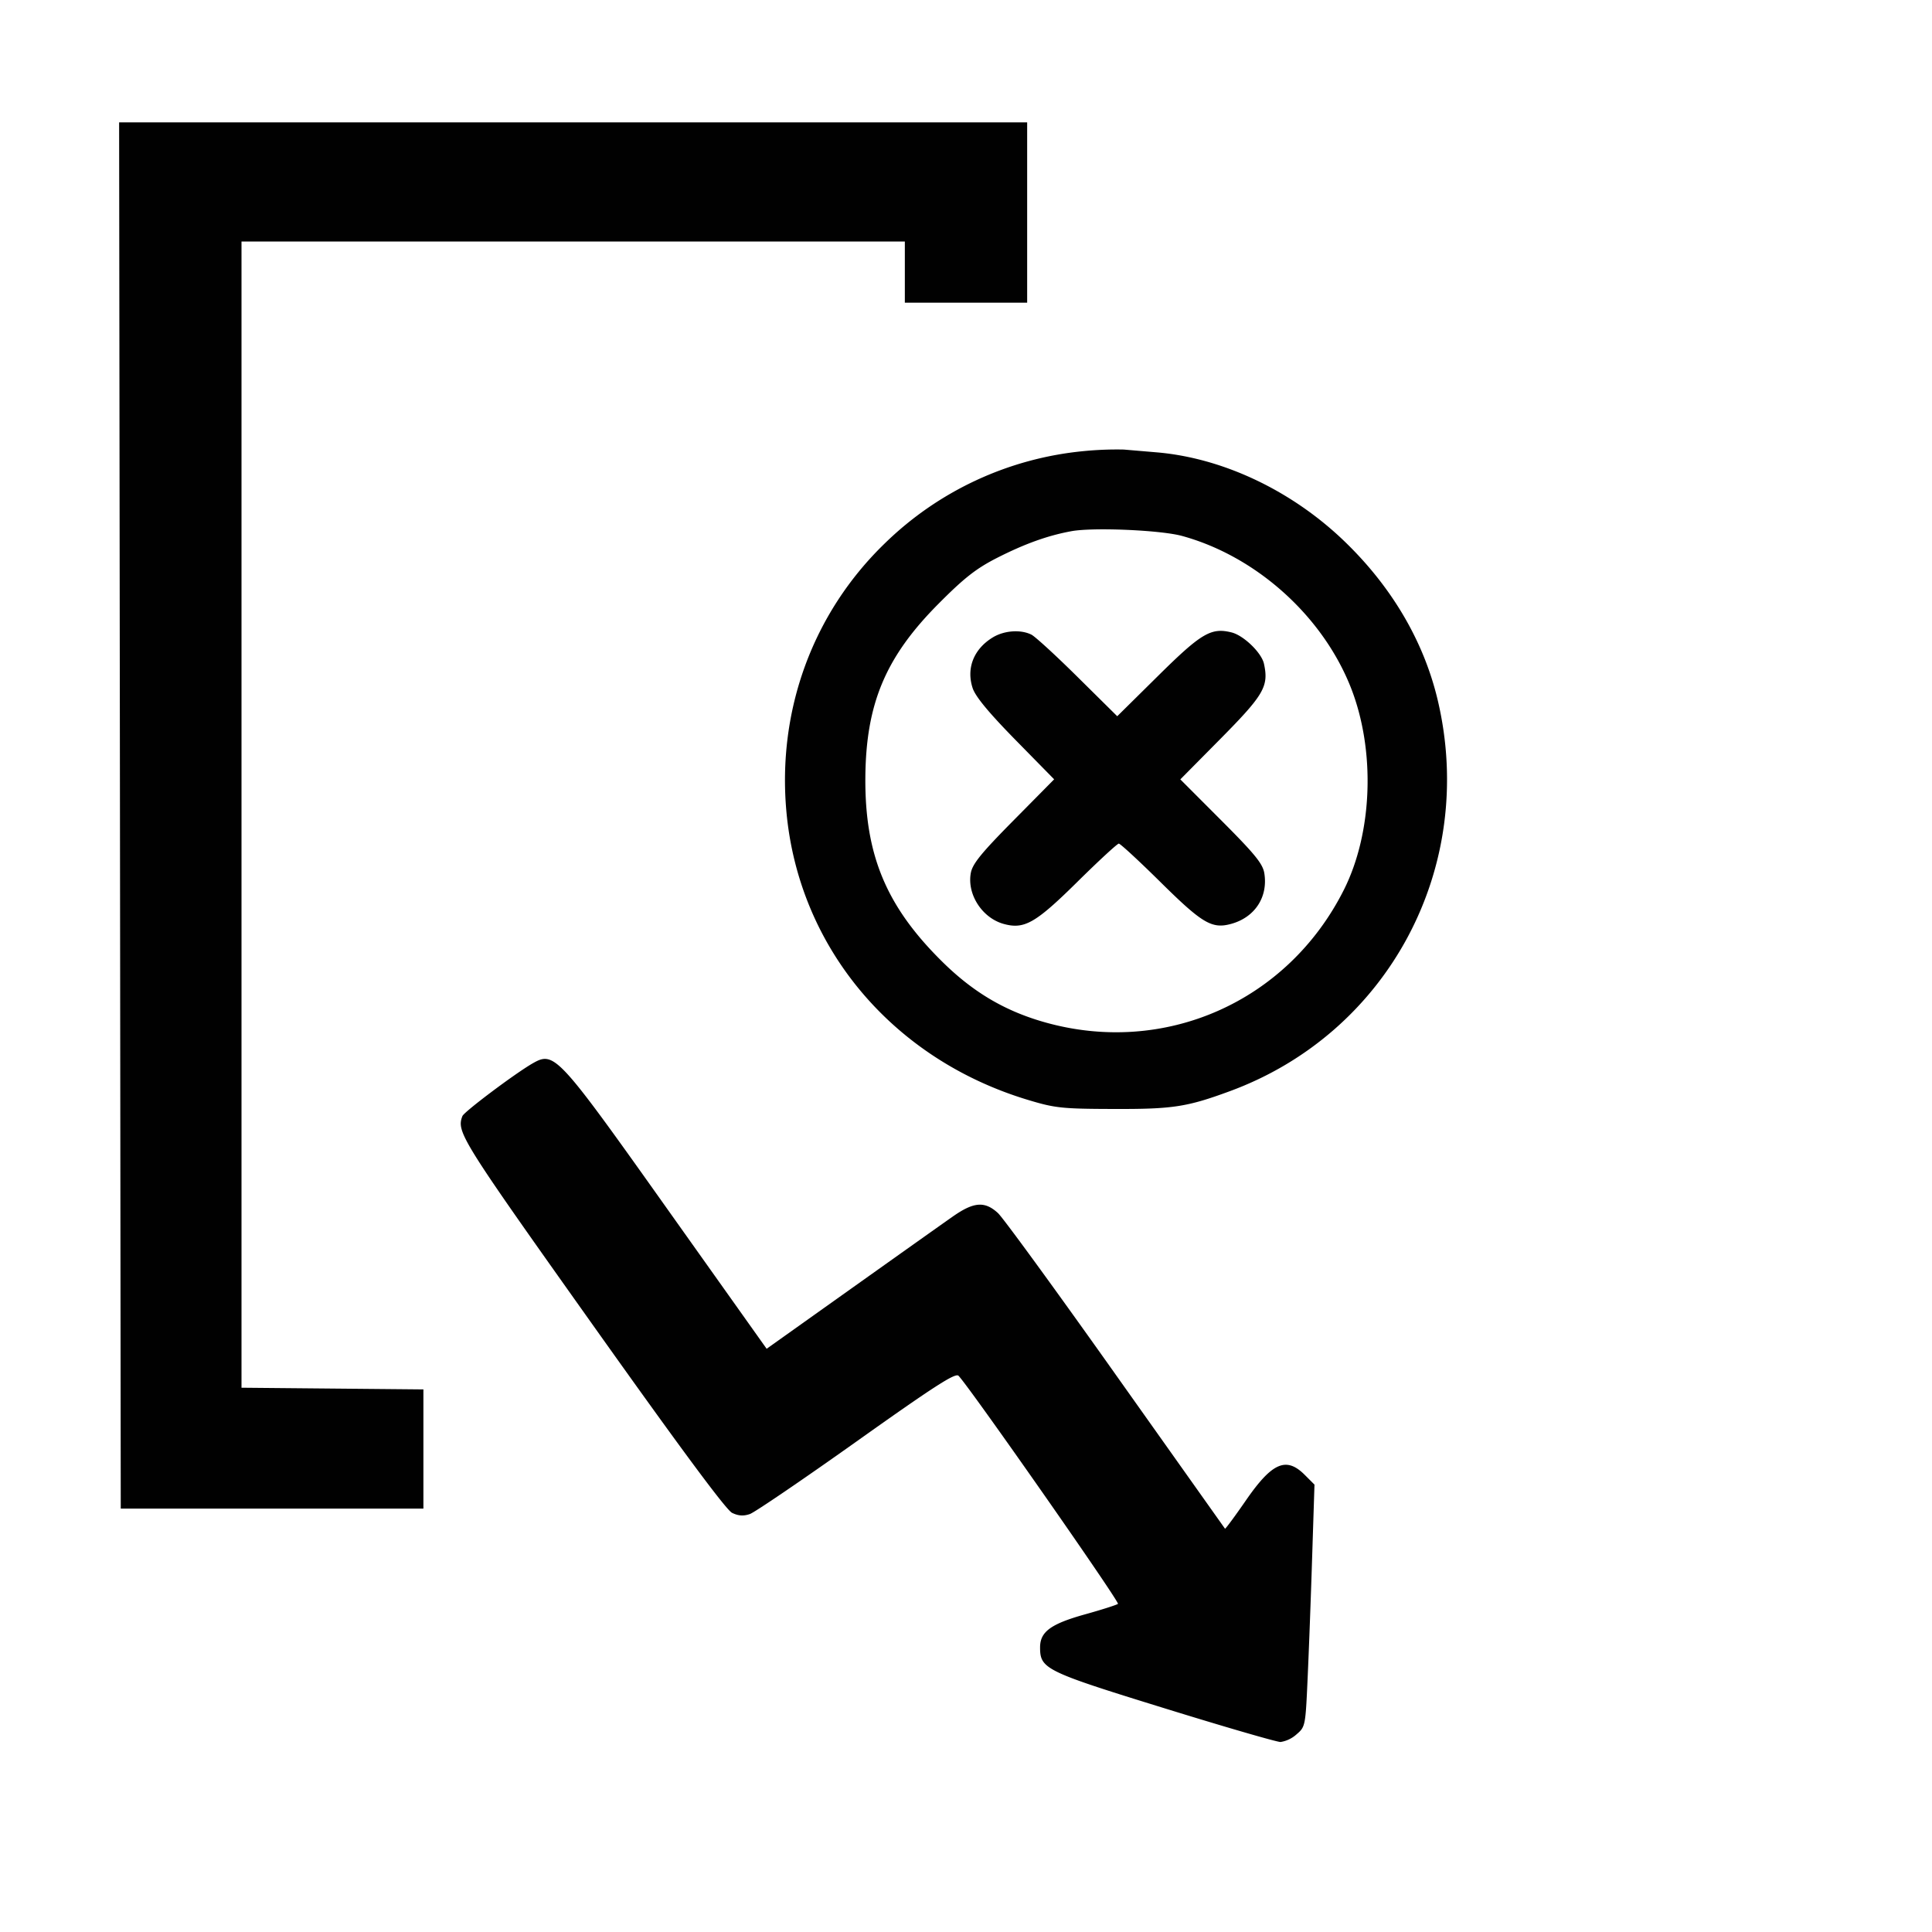
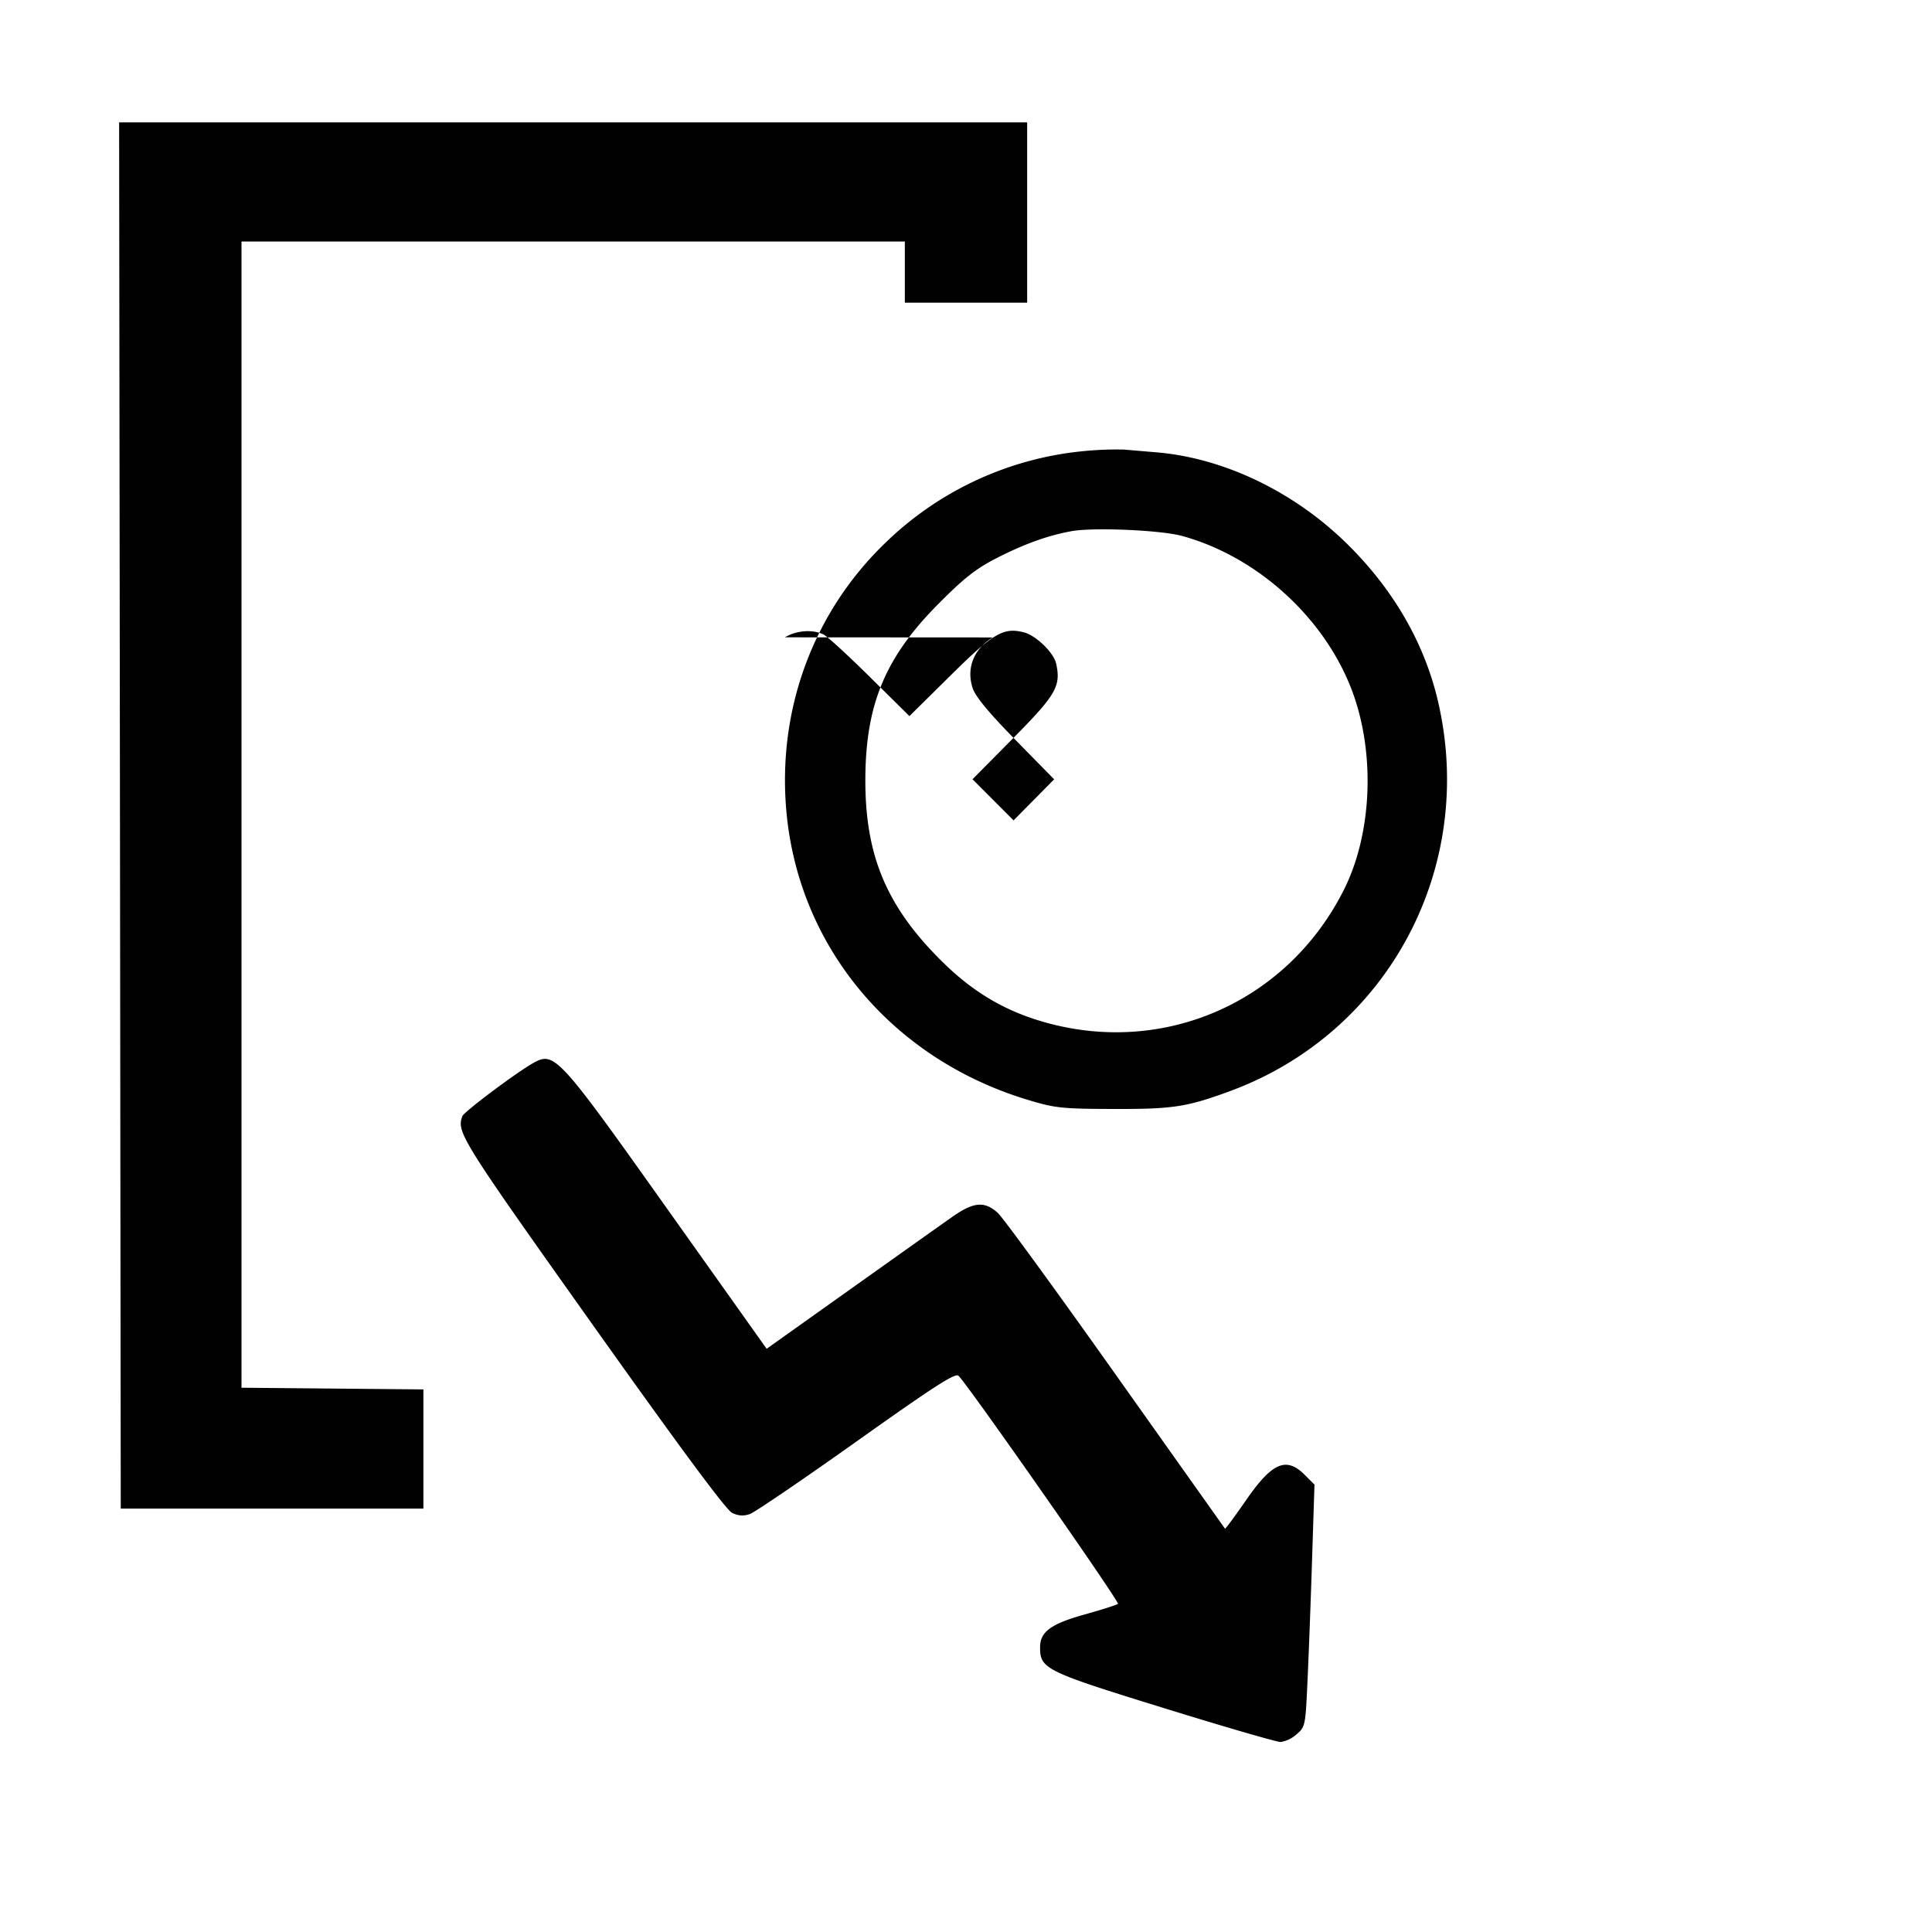
<svg xmlns="http://www.w3.org/2000/svg" width="32" height="32" xml:space="preserve">
-   <path d="M1.987 13.507 2 24.987h5.013v-1.974l-1.506-.014L4 22.985V4h10.987v1.013h2.026V2.027H1.973l.014 11.48m15.96-6.035a5.457 5.457 0 0 0-3.299 1.535c-1.186 1.152-1.774 2.757-1.623 4.432.203 2.254 1.76 4.109 4.015 4.783.439.132.559.144 1.413.146.971.003 1.206-.033 1.913-.293 2.634-.967 4.098-3.716 3.448-6.475-.233-.988-.775-1.903-1.58-2.667-.868-.822-1.996-1.35-3.079-1.441l-.542-.046a5.582 5.582 0 0 0-.666.026m1.632 1.405c1.228.337 2.325 1.323 2.794 2.508.41 1.04.364 2.4-.114 3.353-.935 1.861-2.982 2.762-4.975 2.188-.653-.188-1.176-.5-1.686-1.006-.921-.912-1.274-1.763-1.265-3.04.009-1.225.335-2 1.214-2.882.422-.425.622-.581.96-.754.463-.236.846-.374 1.24-.446.362-.066 1.48-.018 1.832.079m-3.136 1.681c-.315.192-.441.51-.333.839.046.14.267.407.708.857l.642.654-.672.68c-.534.54-.679.718-.708.87-.066.354.187.746.544.845.341.094.526-.011 1.219-.695.353-.349.663-.635.688-.635.025 0 .338.289.694.641.69.682.849.776 1.168.688.392-.108.612-.445.548-.839-.026-.157-.155-.316-.711-.873l-.68-.681.674-.681c.712-.721.793-.861.711-1.235-.04-.182-.336-.468-.536-.518-.339-.085-.502.012-1.213.715l-.681.673-.653-.646c-.358-.355-.704-.672-.768-.705-.178-.089-.451-.07-.641.046M8.827 17.61c-.285.162-1.14.803-1.168.876-.101.262-.029.378 2.144 3.437 1.468 2.066 2.224 3.087 2.323 3.135.105.05.188.056.295.019.081-.029.877-.57 1.769-1.204 1.286-.914 1.634-1.138 1.686-1.086.175.176 2.674 3.75 2.641 3.778-.02.017-.263.095-.539.172-.575.16-.751.29-.751.549 0 .356.085.398 2.053 1.006.997.309 1.866.561 1.93.561a.516.516 0 0 0 .265-.127c.145-.124.148-.139.183-.92.02-.436.054-1.338.075-2.004l.039-1.212-.162-.162c-.306-.306-.54-.205-.973.422-.184.266-.34.477-.347.47l-1.807-2.547c-.987-1.393-1.866-2.599-1.953-2.68-.218-.201-.4-.188-.748.056-.159.111-.918.65-1.687 1.197l-1.397.994-1.66-2.336c-1.796-2.53-1.856-2.595-2.211-2.394" fill="#010101" fill-rule="evenodd" />
+   <path d="M1.987 13.507 2 24.987h5.013v-1.974l-1.506-.014L4 22.985V4h10.987v1.013h2.026V2.027H1.973l.014 11.48m15.96-6.035a5.457 5.457 0 0 0-3.299 1.535c-1.186 1.152-1.774 2.757-1.623 4.432.203 2.254 1.76 4.109 4.015 4.783.439.132.559.144 1.413.146.971.003 1.206-.033 1.913-.293 2.634-.967 4.098-3.716 3.448-6.475-.233-.988-.775-1.903-1.58-2.667-.868-.822-1.996-1.35-3.079-1.441l-.542-.046a5.582 5.582 0 0 0-.666.026m1.632 1.405c1.228.337 2.325 1.323 2.794 2.508.41 1.04.364 2.4-.114 3.353-.935 1.861-2.982 2.762-4.975 2.188-.653-.188-1.176-.5-1.686-1.006-.921-.912-1.274-1.763-1.265-3.04.009-1.225.335-2 1.214-2.882.422-.425.622-.581.96-.754.463-.236.846-.374 1.24-.446.362-.066 1.48-.018 1.832.079m-3.136 1.681c-.315.192-.441.51-.333.839.046.14.267.407.708.857l.642.654-.672.68l-.68-.681.674-.681c.712-.721.793-.861.711-1.235-.04-.182-.336-.468-.536-.518-.339-.085-.502.012-1.213.715l-.681.673-.653-.646c-.358-.355-.704-.672-.768-.705-.178-.089-.451-.07-.641.046M8.827 17.61c-.285.162-1.14.803-1.168.876-.101.262-.029.378 2.144 3.437 1.468 2.066 2.224 3.087 2.323 3.135.105.05.188.056.295.019.081-.029.877-.57 1.769-1.204 1.286-.914 1.634-1.138 1.686-1.086.175.176 2.674 3.75 2.641 3.778-.02.017-.263.095-.539.172-.575.16-.751.29-.751.549 0 .356.085.398 2.053 1.006.997.309 1.866.561 1.93.561a.516.516 0 0 0 .265-.127c.145-.124.148-.139.183-.92.02-.436.054-1.338.075-2.004l.039-1.212-.162-.162c-.306-.306-.54-.205-.973.422-.184.266-.34.477-.347.47l-1.807-2.547c-.987-1.393-1.866-2.599-1.953-2.68-.218-.201-.4-.188-.748.056-.159.111-.918.65-1.687 1.197l-1.397.994-1.66-2.336c-1.796-2.53-1.856-2.595-2.211-2.394" fill="#010101" fill-rule="evenodd" />
</svg>